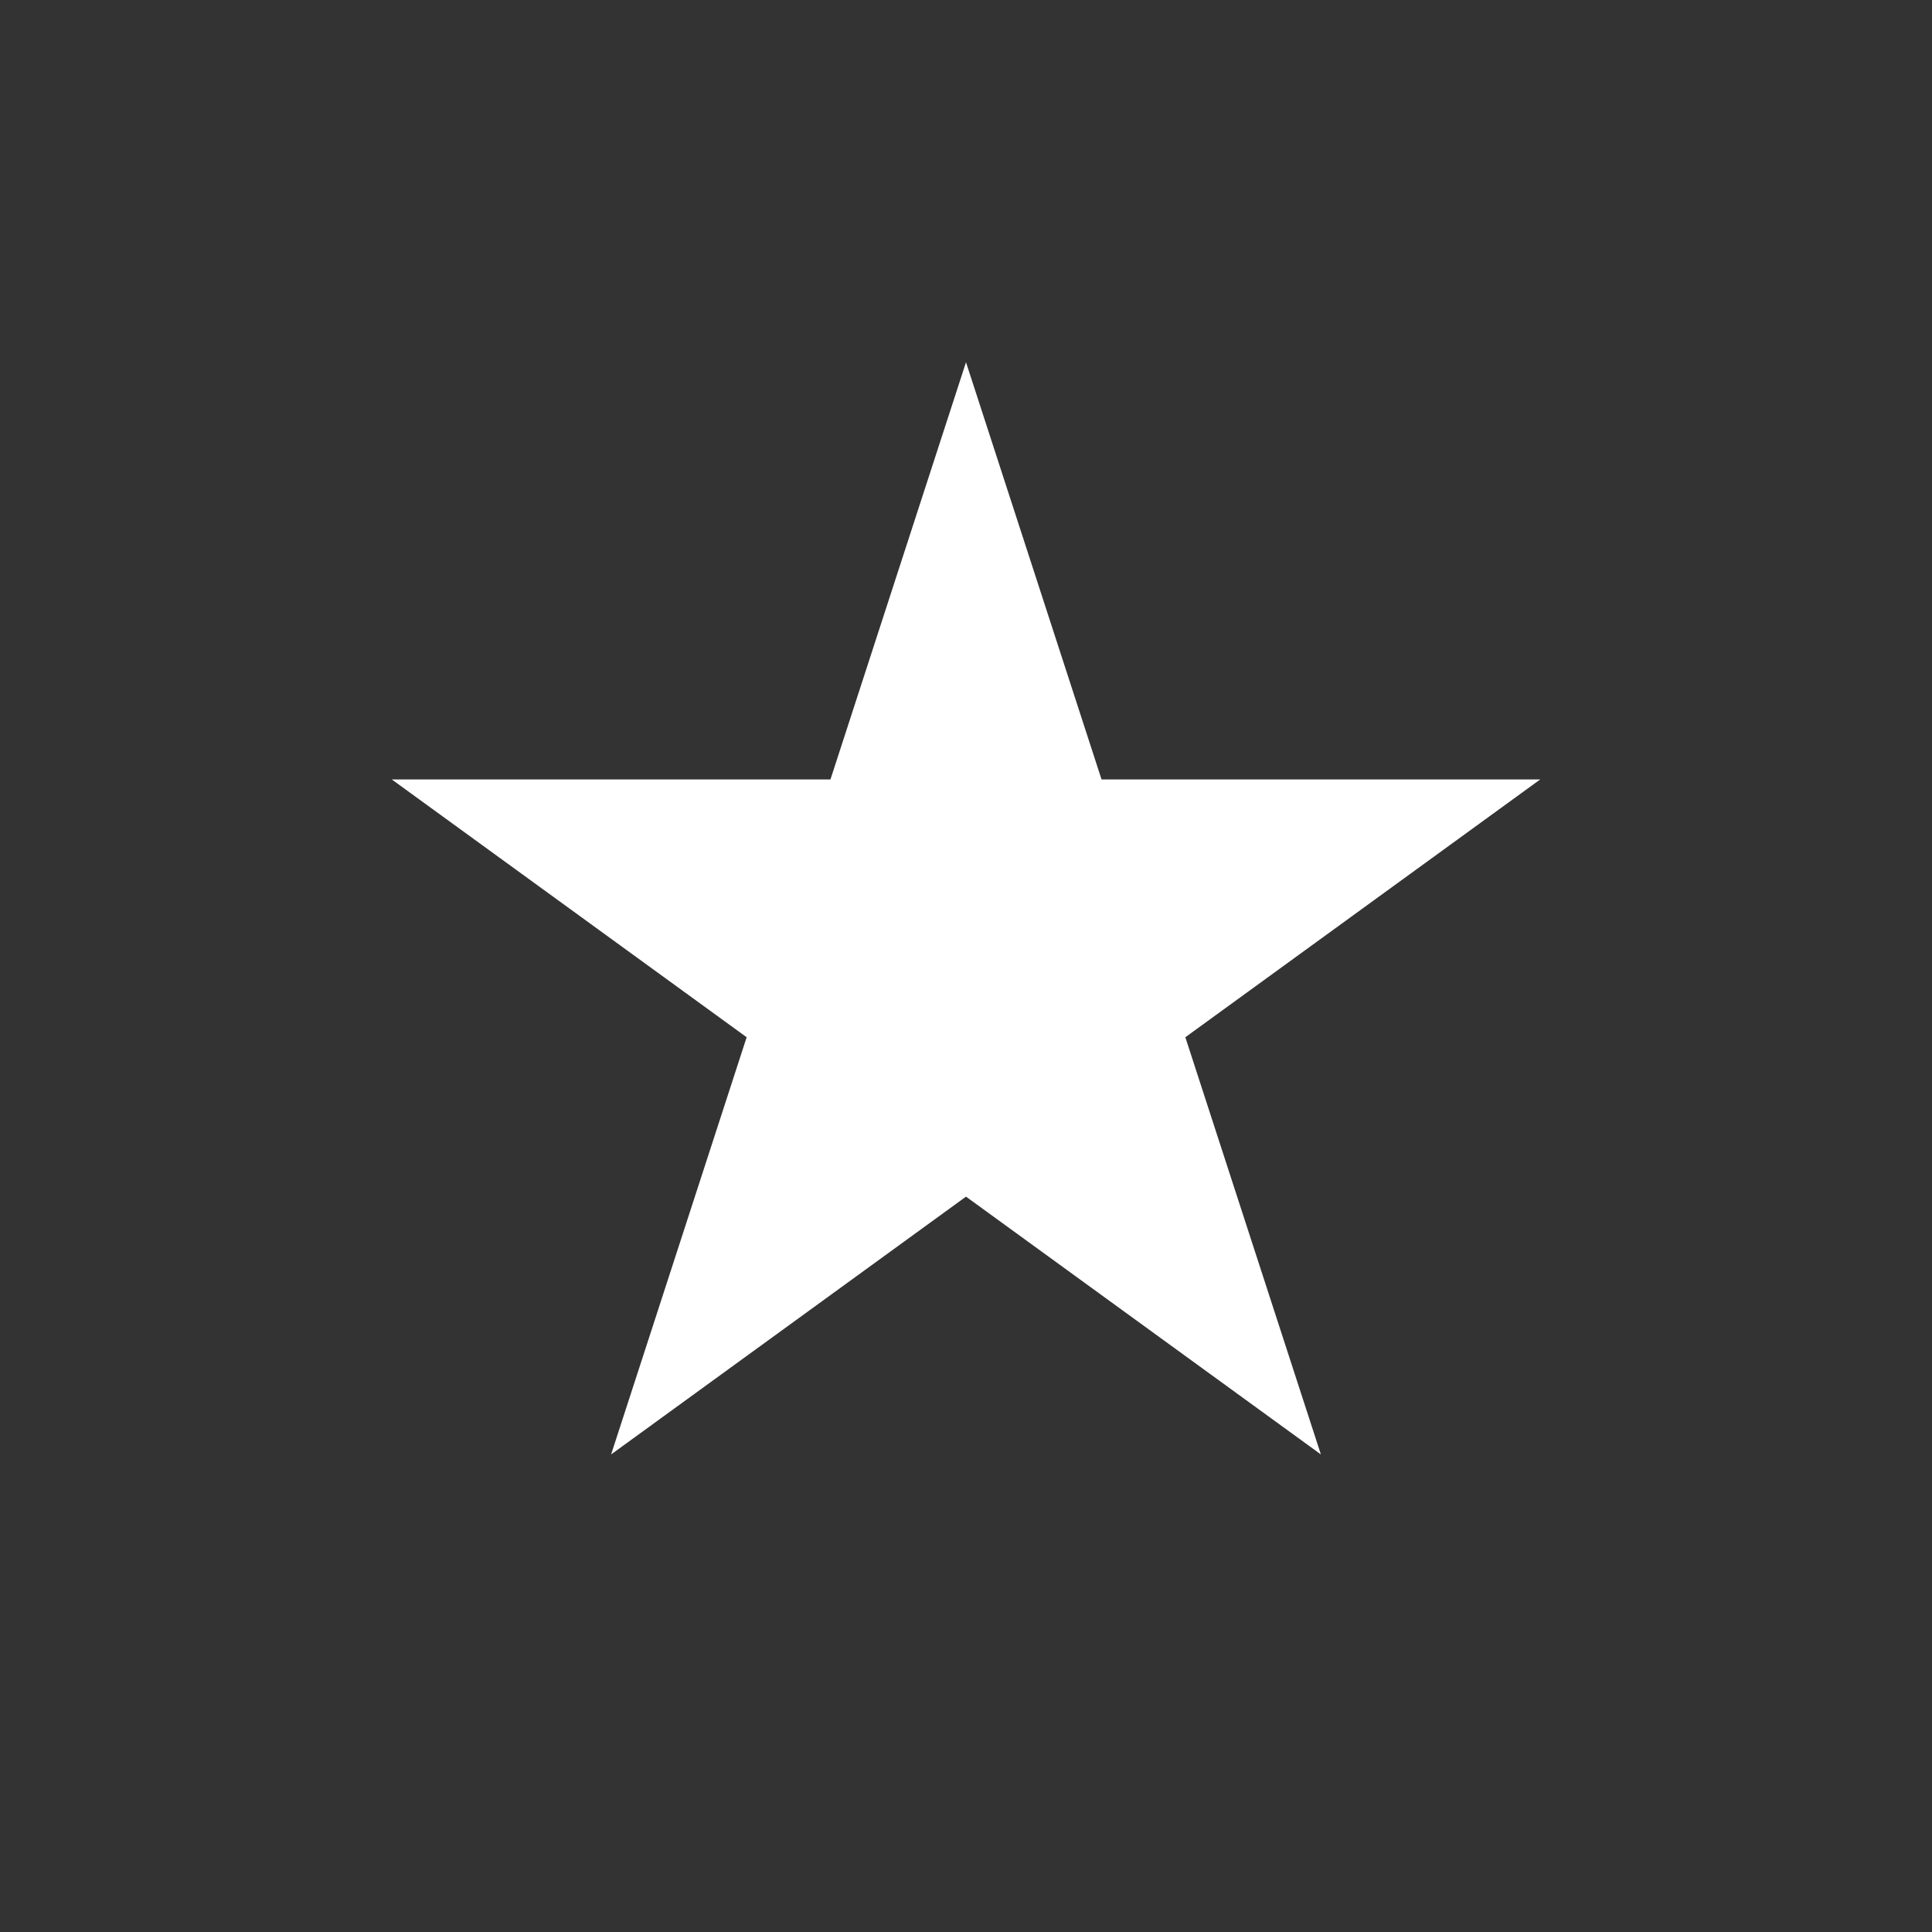
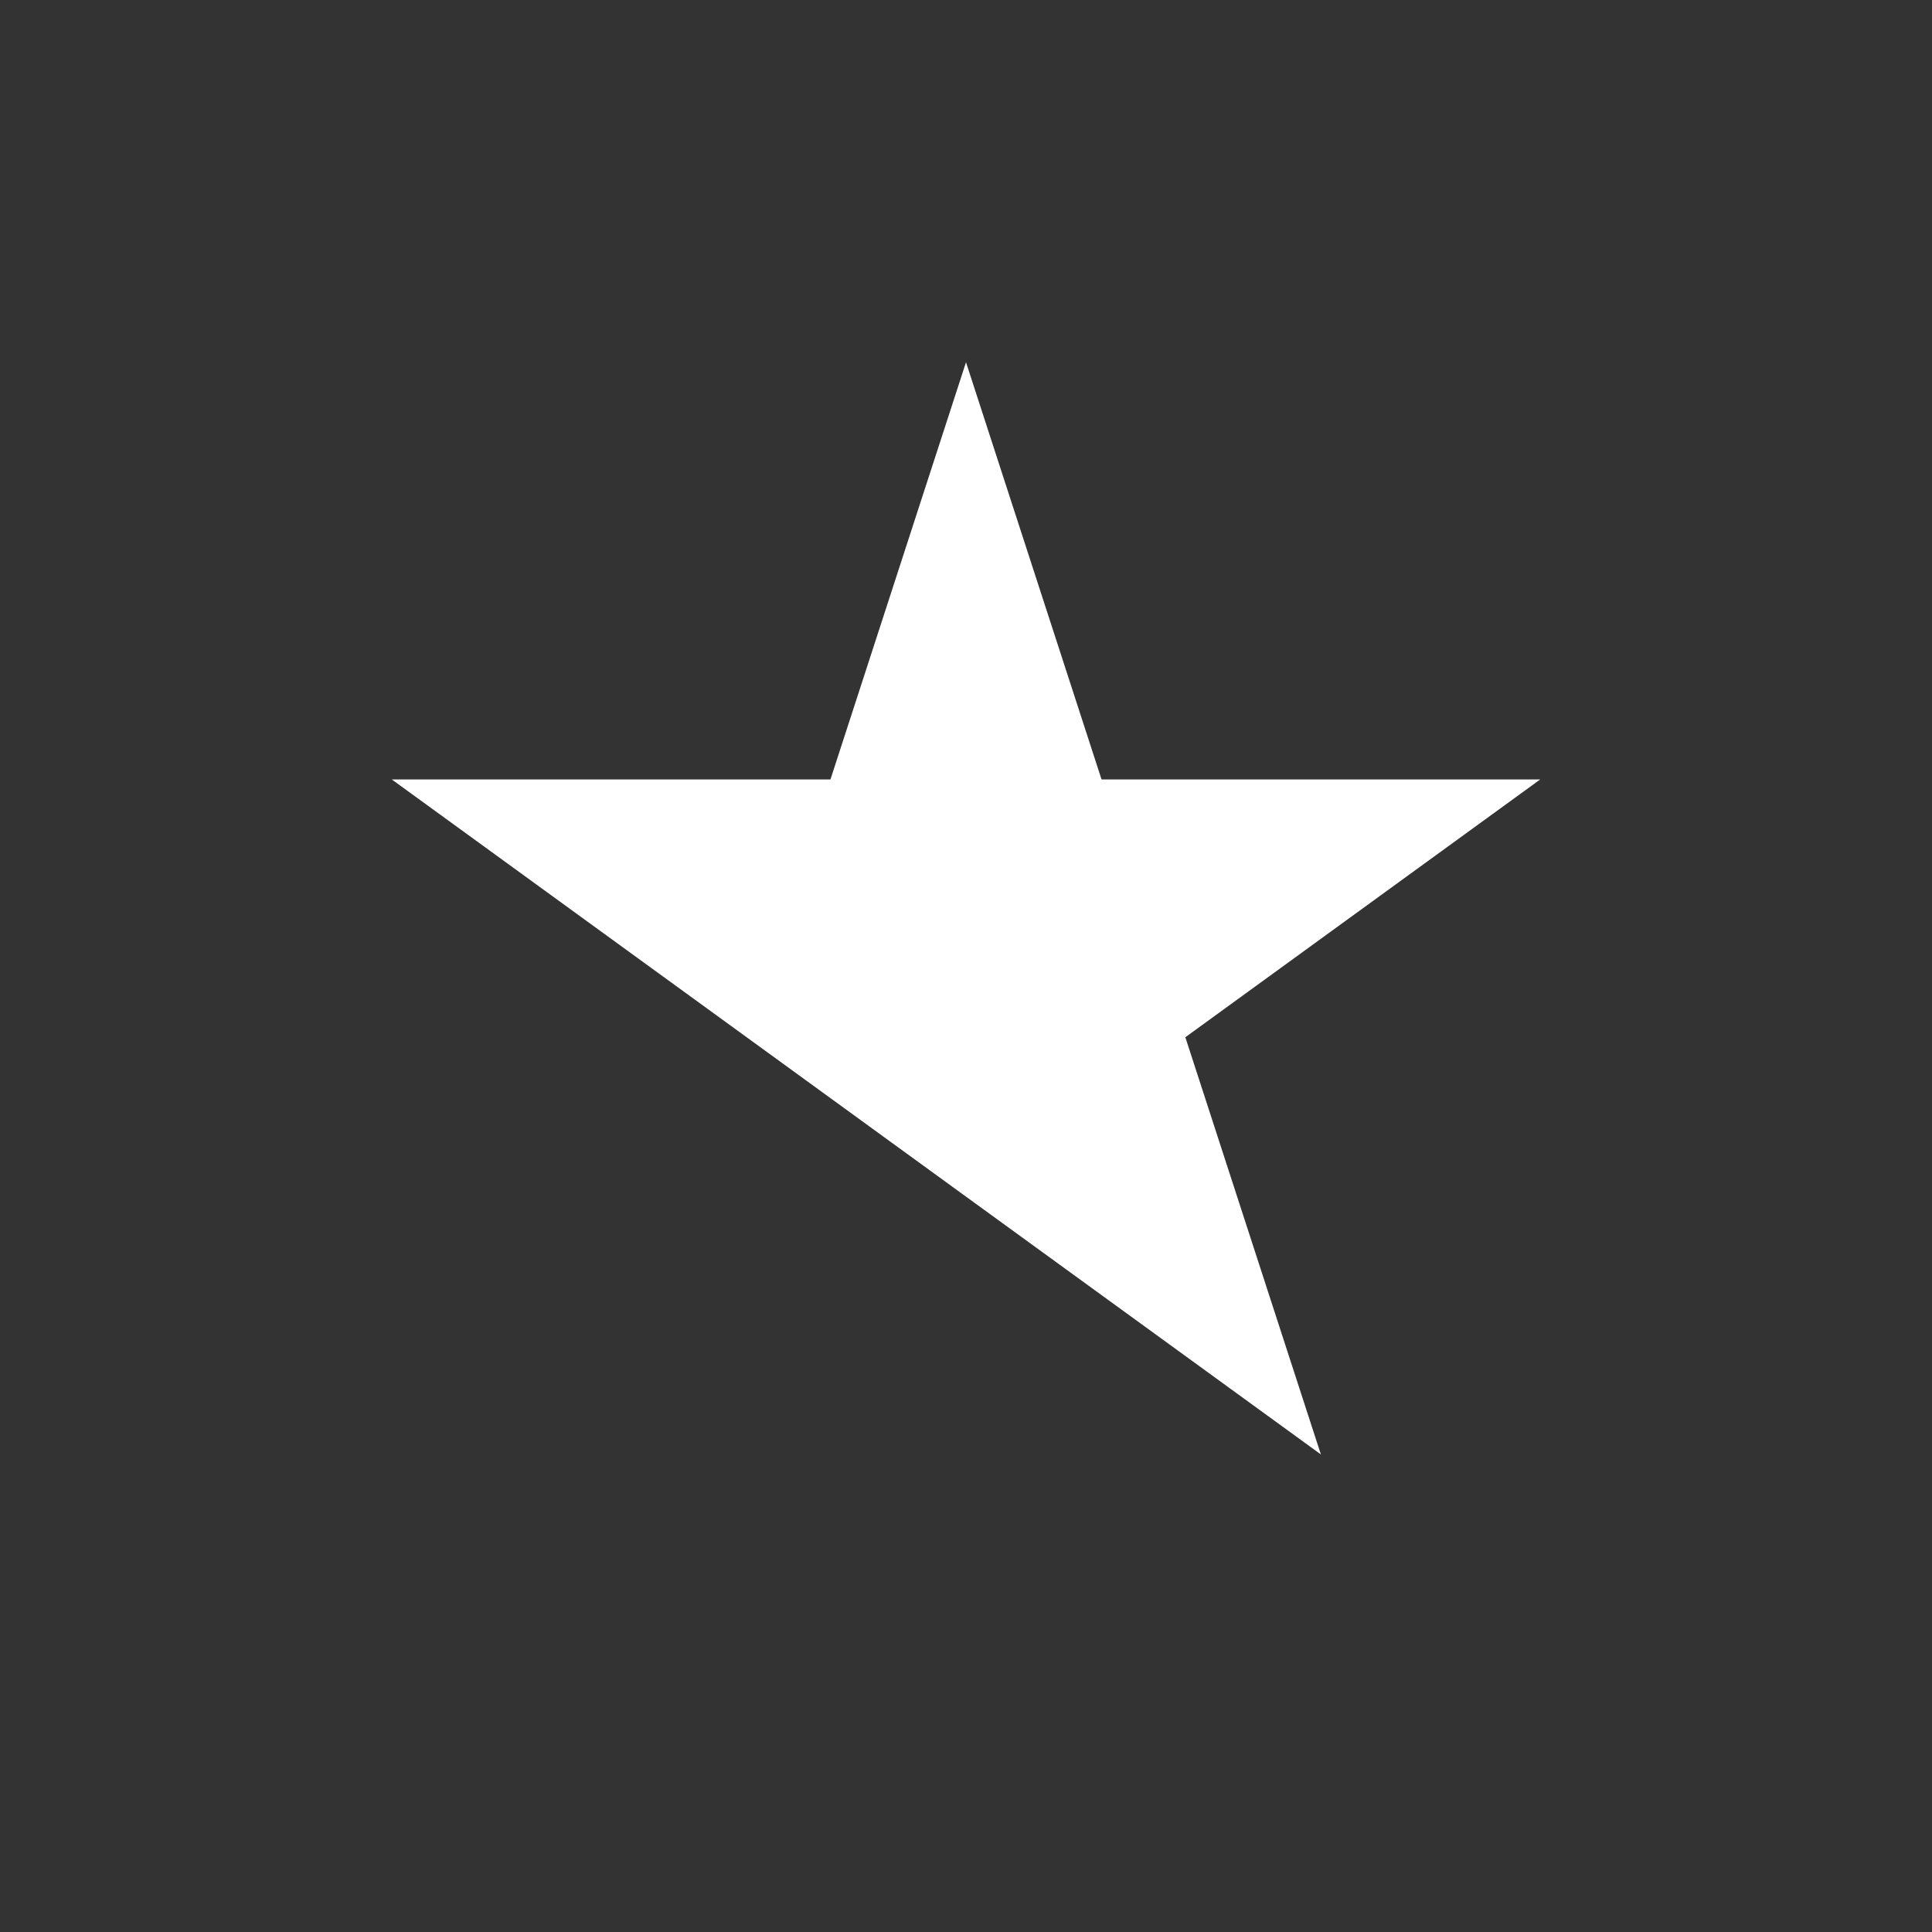
<svg xmlns="http://www.w3.org/2000/svg" width="32" height="32" viewBox="0 0 32 32" fill="none">
  <rect x="0" y="0" width="32" height="32" fill="#333333" stroke="none" />
-   <path d="M16 6L18.245 12.91H25.511L19.633 17.18L21.878 24.09L16 19.82L10.122 24.09L12.367 17.18L6.489 12.91H13.755L16 6Z" fill="white" />
+   <path d="M16 6L18.245 12.91H25.511L19.633 17.18L21.878 24.09L16 19.82L12.367 17.18L6.489 12.91H13.755L16 6Z" fill="white" />
</svg>